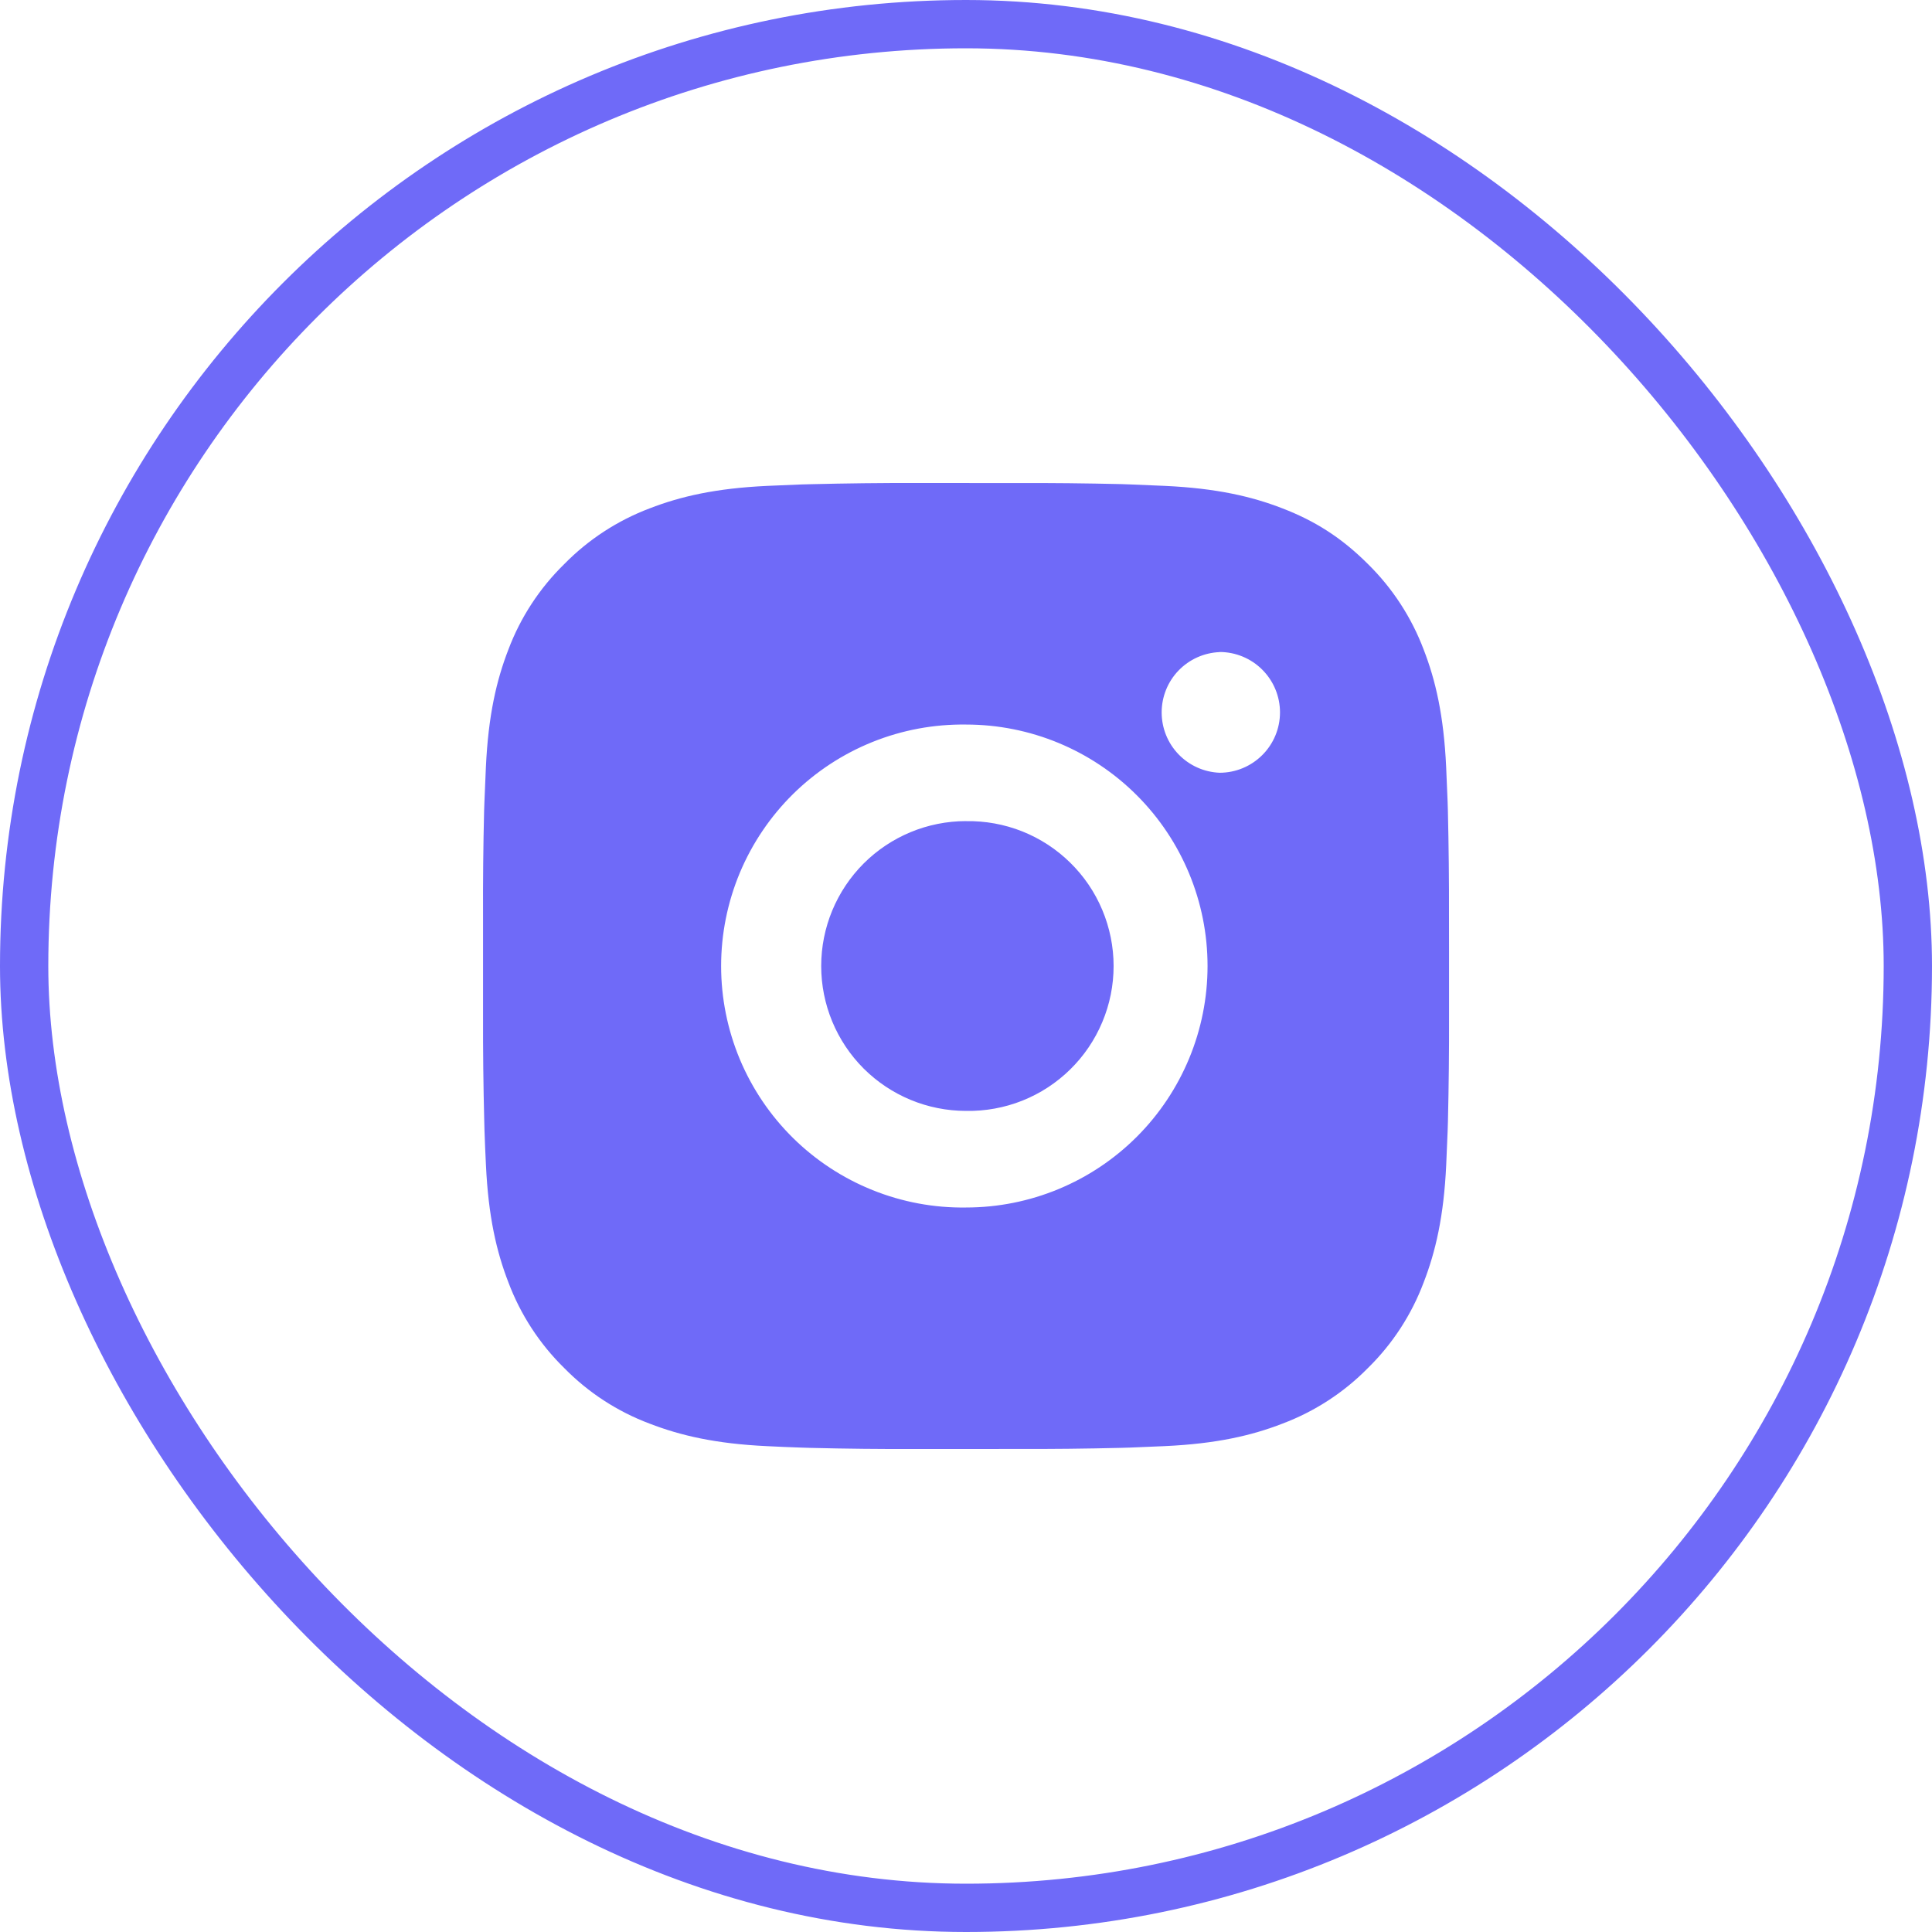
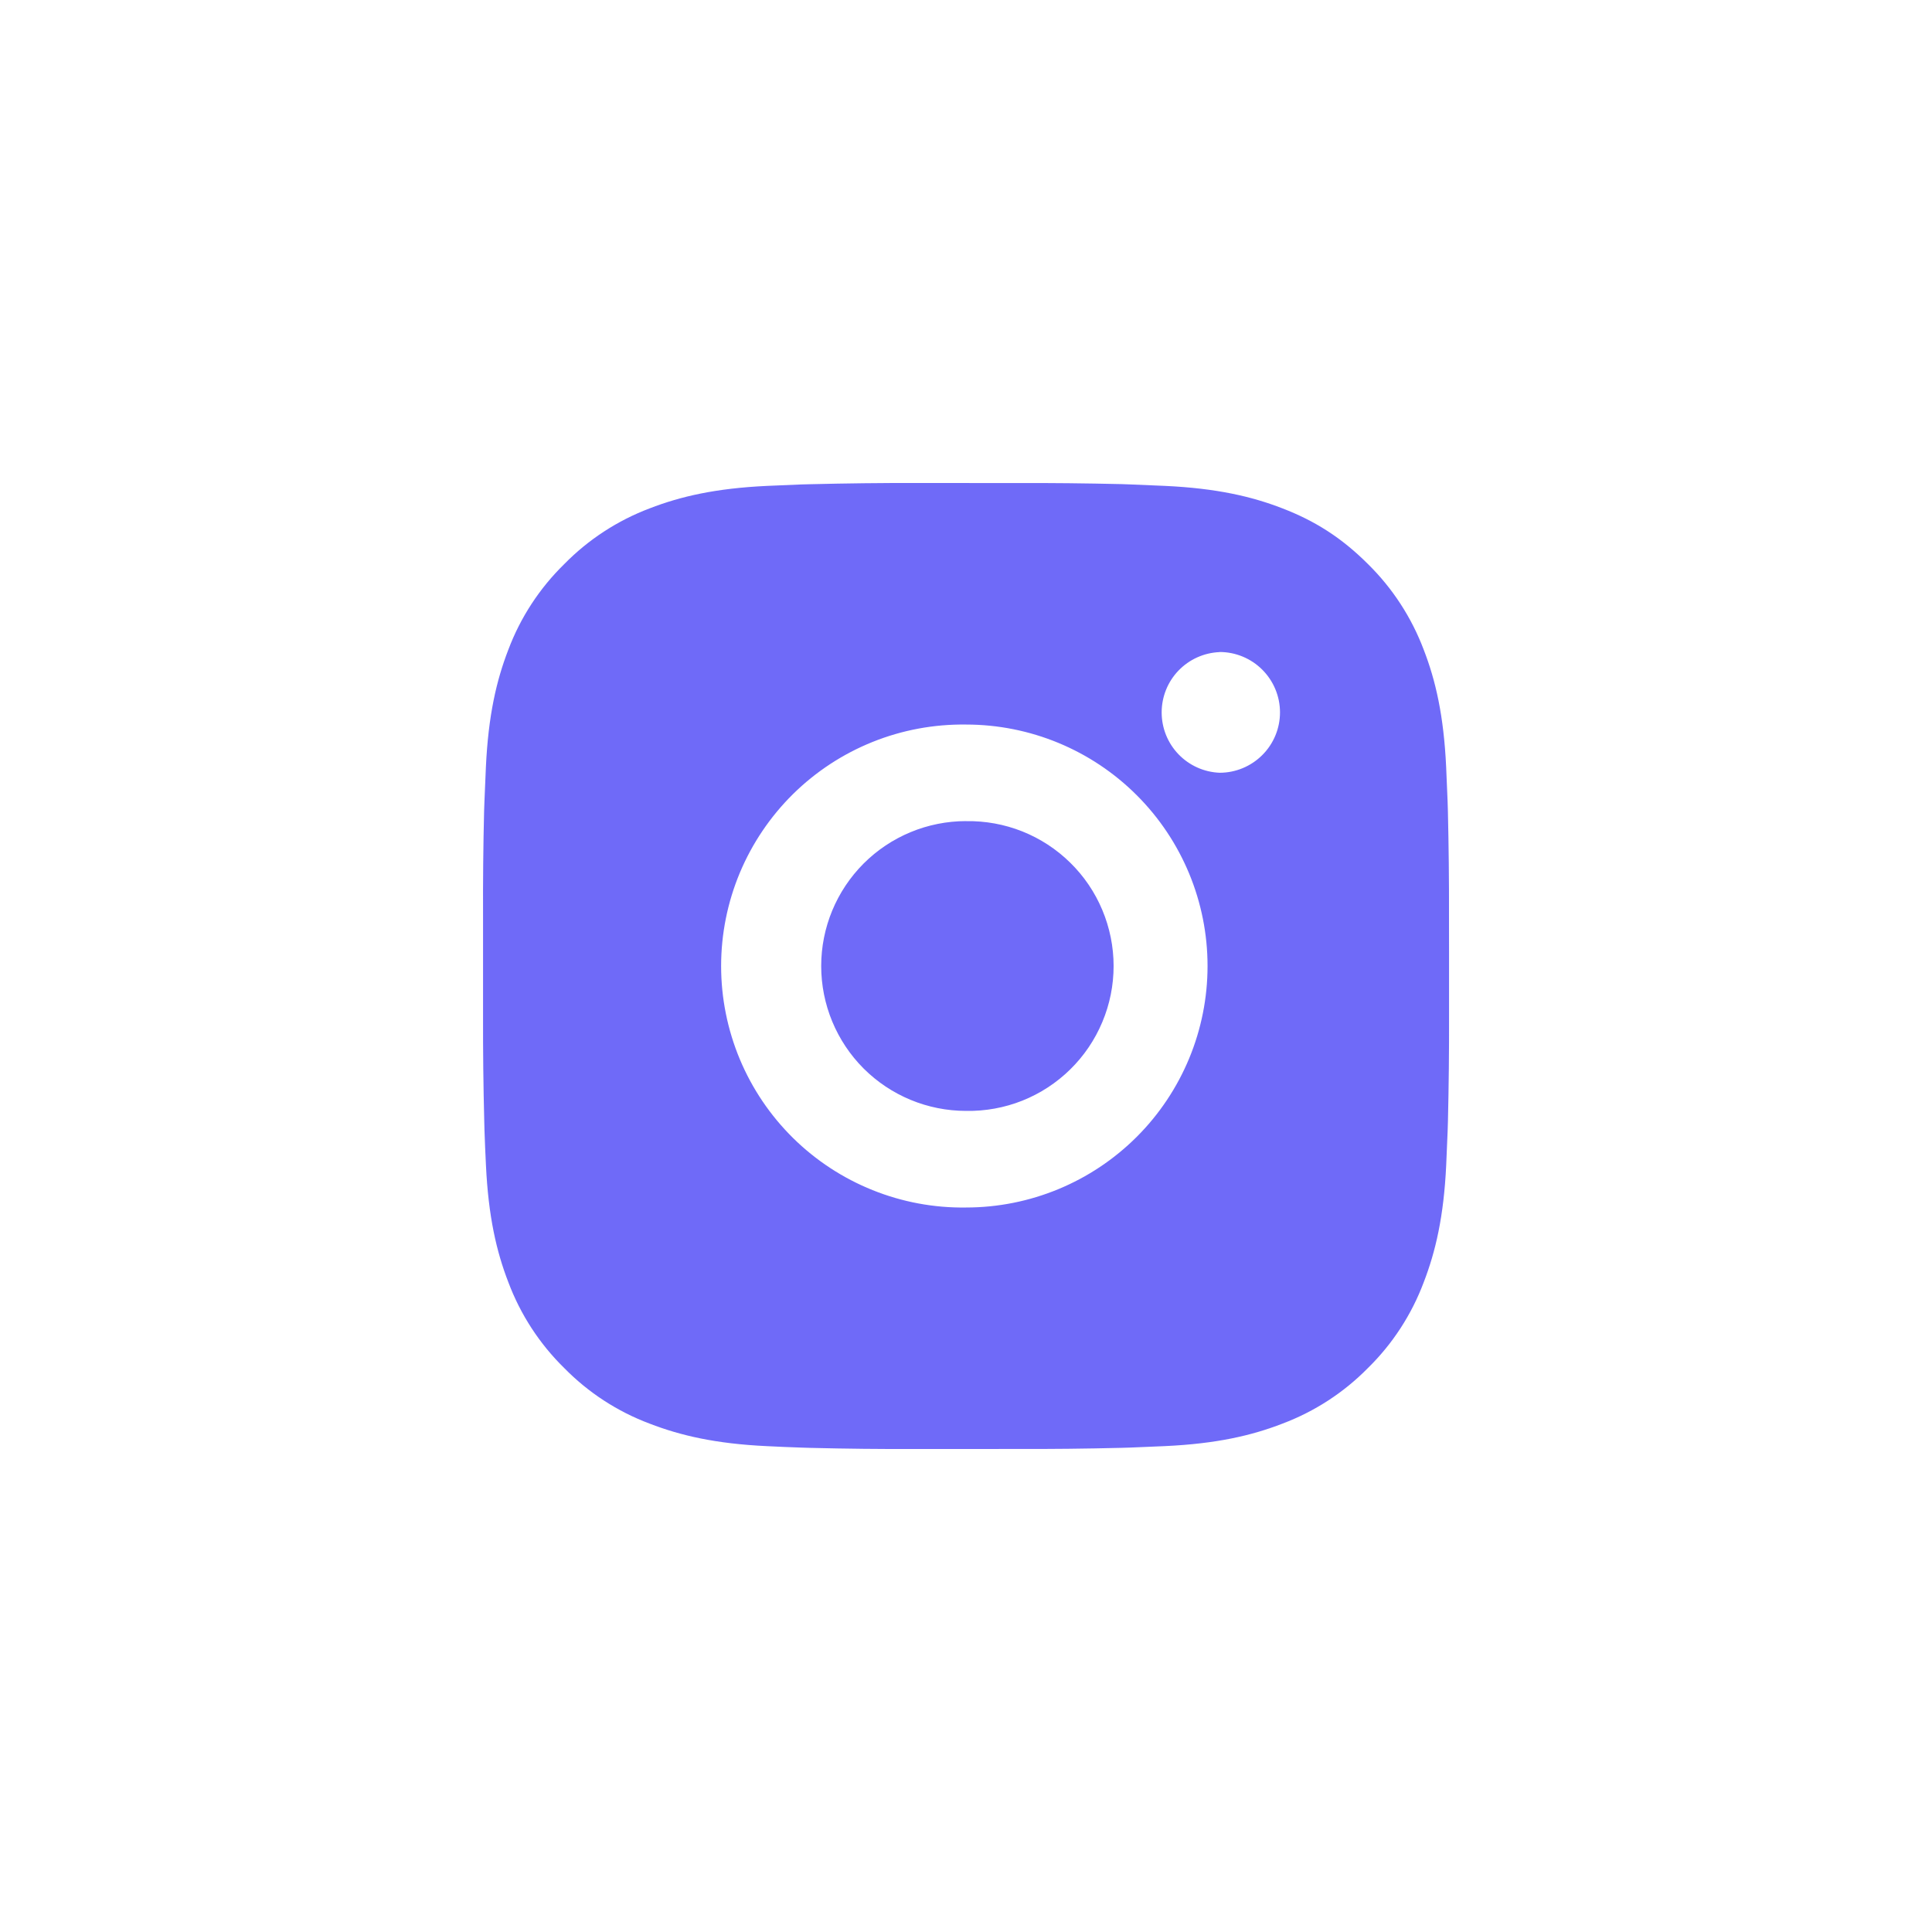
<svg xmlns="http://www.w3.org/2000/svg" width="40" height="40" viewBox="0 0 40 40" fill="none">
-   <rect x="0.5" y="0.5" width="39" height="39" rx="19.5" stroke="#6F6AF8" />
  <path d="M21.029 10.001C21.758 9.998 22.488 10.006 23.218 10.023L23.412 10.03C23.636 10.038 23.857 10.048 24.124 10.06C25.188 10.11 25.914 10.278 26.551 10.525C27.211 10.779 27.767 11.123 28.323 11.679C28.831 12.179 29.224 12.783 29.476 13.45C29.723 14.087 29.891 14.814 29.941 15.878C29.953 16.144 29.963 16.366 29.971 16.59L29.977 16.784C29.994 17.513 30.002 18.243 30 18.972L30.001 19.718V21.028C30.003 21.758 29.995 22.488 29.978 23.217L29.972 23.411C29.964 23.635 29.954 23.856 29.942 24.123C29.892 25.187 29.722 25.913 29.476 26.55C29.225 27.218 28.832 27.823 28.323 28.322C27.823 28.831 27.218 29.224 26.551 29.475C25.914 29.722 25.188 29.89 24.124 29.94C23.857 29.952 23.636 29.962 23.412 29.97L23.218 29.976C22.488 29.994 21.758 30.002 21.029 29.999L20.283 30H18.974C18.244 30.003 17.514 29.995 16.785 29.977L16.591 29.971C16.353 29.963 16.116 29.953 15.879 29.941C14.815 29.891 14.089 29.721 13.451 29.475C12.783 29.225 12.179 28.831 11.68 28.322C11.171 27.823 10.777 27.218 10.526 26.55C10.279 25.913 10.111 25.187 10.061 24.123C10.049 23.886 10.039 23.649 10.031 23.411L10.026 23.217C10.007 22.488 9.999 21.758 10.001 21.028V18.972C9.998 18.243 10.005 17.513 10.023 16.784L10.03 16.59C10.038 16.366 10.048 16.144 10.06 15.878C10.11 14.813 10.278 14.088 10.525 13.45C10.776 12.783 11.171 12.179 11.681 11.68C12.18 11.171 12.784 10.777 13.451 10.525C14.089 10.278 14.814 10.11 15.879 10.06L16.591 10.03L16.785 10.025C17.514 10.007 18.243 9.998 18.973 10L21.029 10.001ZM20.001 15.001C19.338 14.992 18.68 15.114 18.066 15.361C17.451 15.608 16.891 15.975 16.419 16.44C15.948 16.905 15.573 17.46 15.317 18.071C15.062 18.682 14.93 19.338 14.93 20.001C14.93 20.663 15.062 21.319 15.317 21.93C15.573 22.542 15.948 23.096 16.419 23.561C16.891 24.026 17.451 24.393 18.066 24.64C18.68 24.887 19.338 25.01 20.001 25C21.327 25 22.598 24.473 23.536 23.536C24.474 22.598 25.001 21.326 25.001 20C25.001 18.674 24.474 17.402 23.536 16.465C22.598 15.527 21.327 15.001 20.001 15.001ZM20.001 17.001C20.399 16.994 20.795 17.066 21.165 17.213C21.536 17.361 21.873 17.581 22.157 17.86C22.442 18.139 22.668 18.472 22.822 18.84C22.976 19.207 23.056 19.602 23.056 20C23.056 20.399 22.977 20.793 22.822 21.161C22.668 21.529 22.442 21.862 22.158 22.141C21.874 22.42 21.537 22.64 21.166 22.788C20.796 22.935 20.4 23.007 20.002 23C19.206 23 18.443 22.684 17.88 22.122C17.318 21.559 17.002 20.796 17.002 20C17.002 19.205 17.318 18.442 17.88 17.879C18.443 17.316 19.206 17 20.002 17L20.001 17.001ZM25.251 13.501C24.928 13.514 24.623 13.651 24.399 13.884C24.175 14.117 24.051 14.427 24.051 14.75C24.051 15.073 24.175 15.383 24.399 15.616C24.623 15.849 24.928 15.986 25.251 15.999C25.582 15.999 25.9 15.867 26.134 15.633C26.369 15.399 26.501 15.081 26.501 14.749C26.501 14.418 26.369 14.1 26.134 13.865C25.9 13.631 25.582 13.499 25.251 13.499V13.501Z" fill="#6F6AF8" />
</svg>